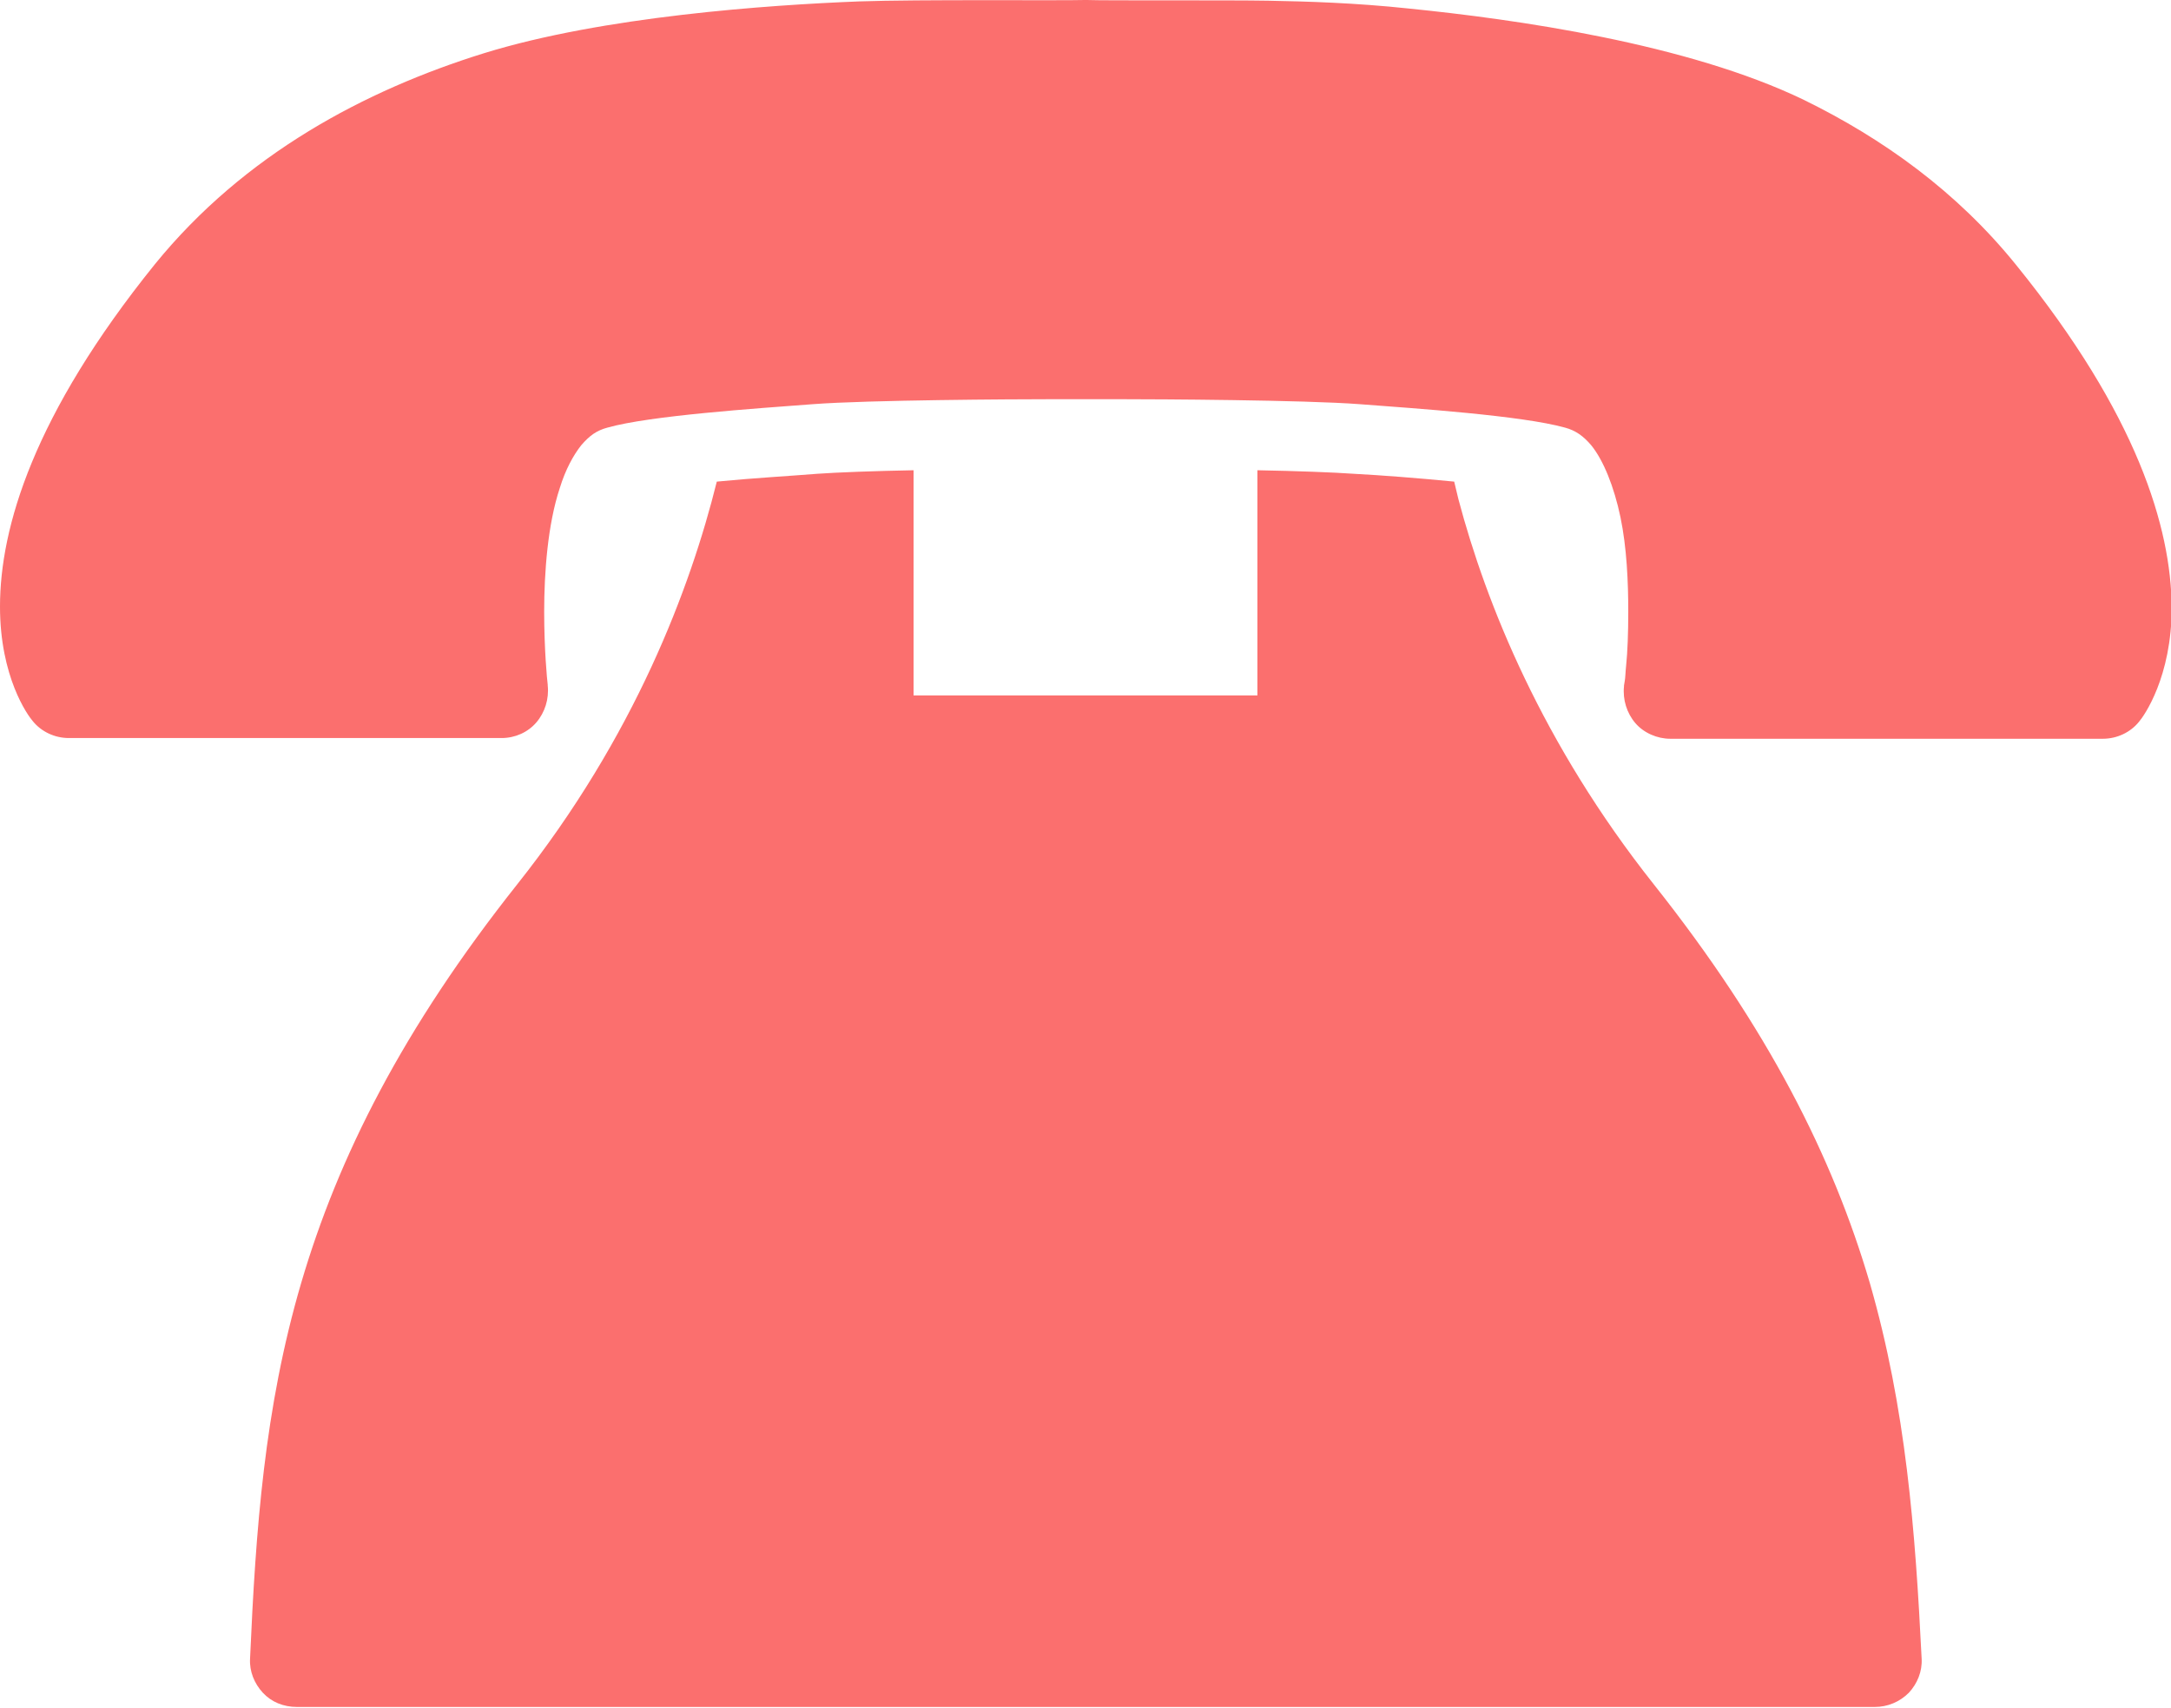
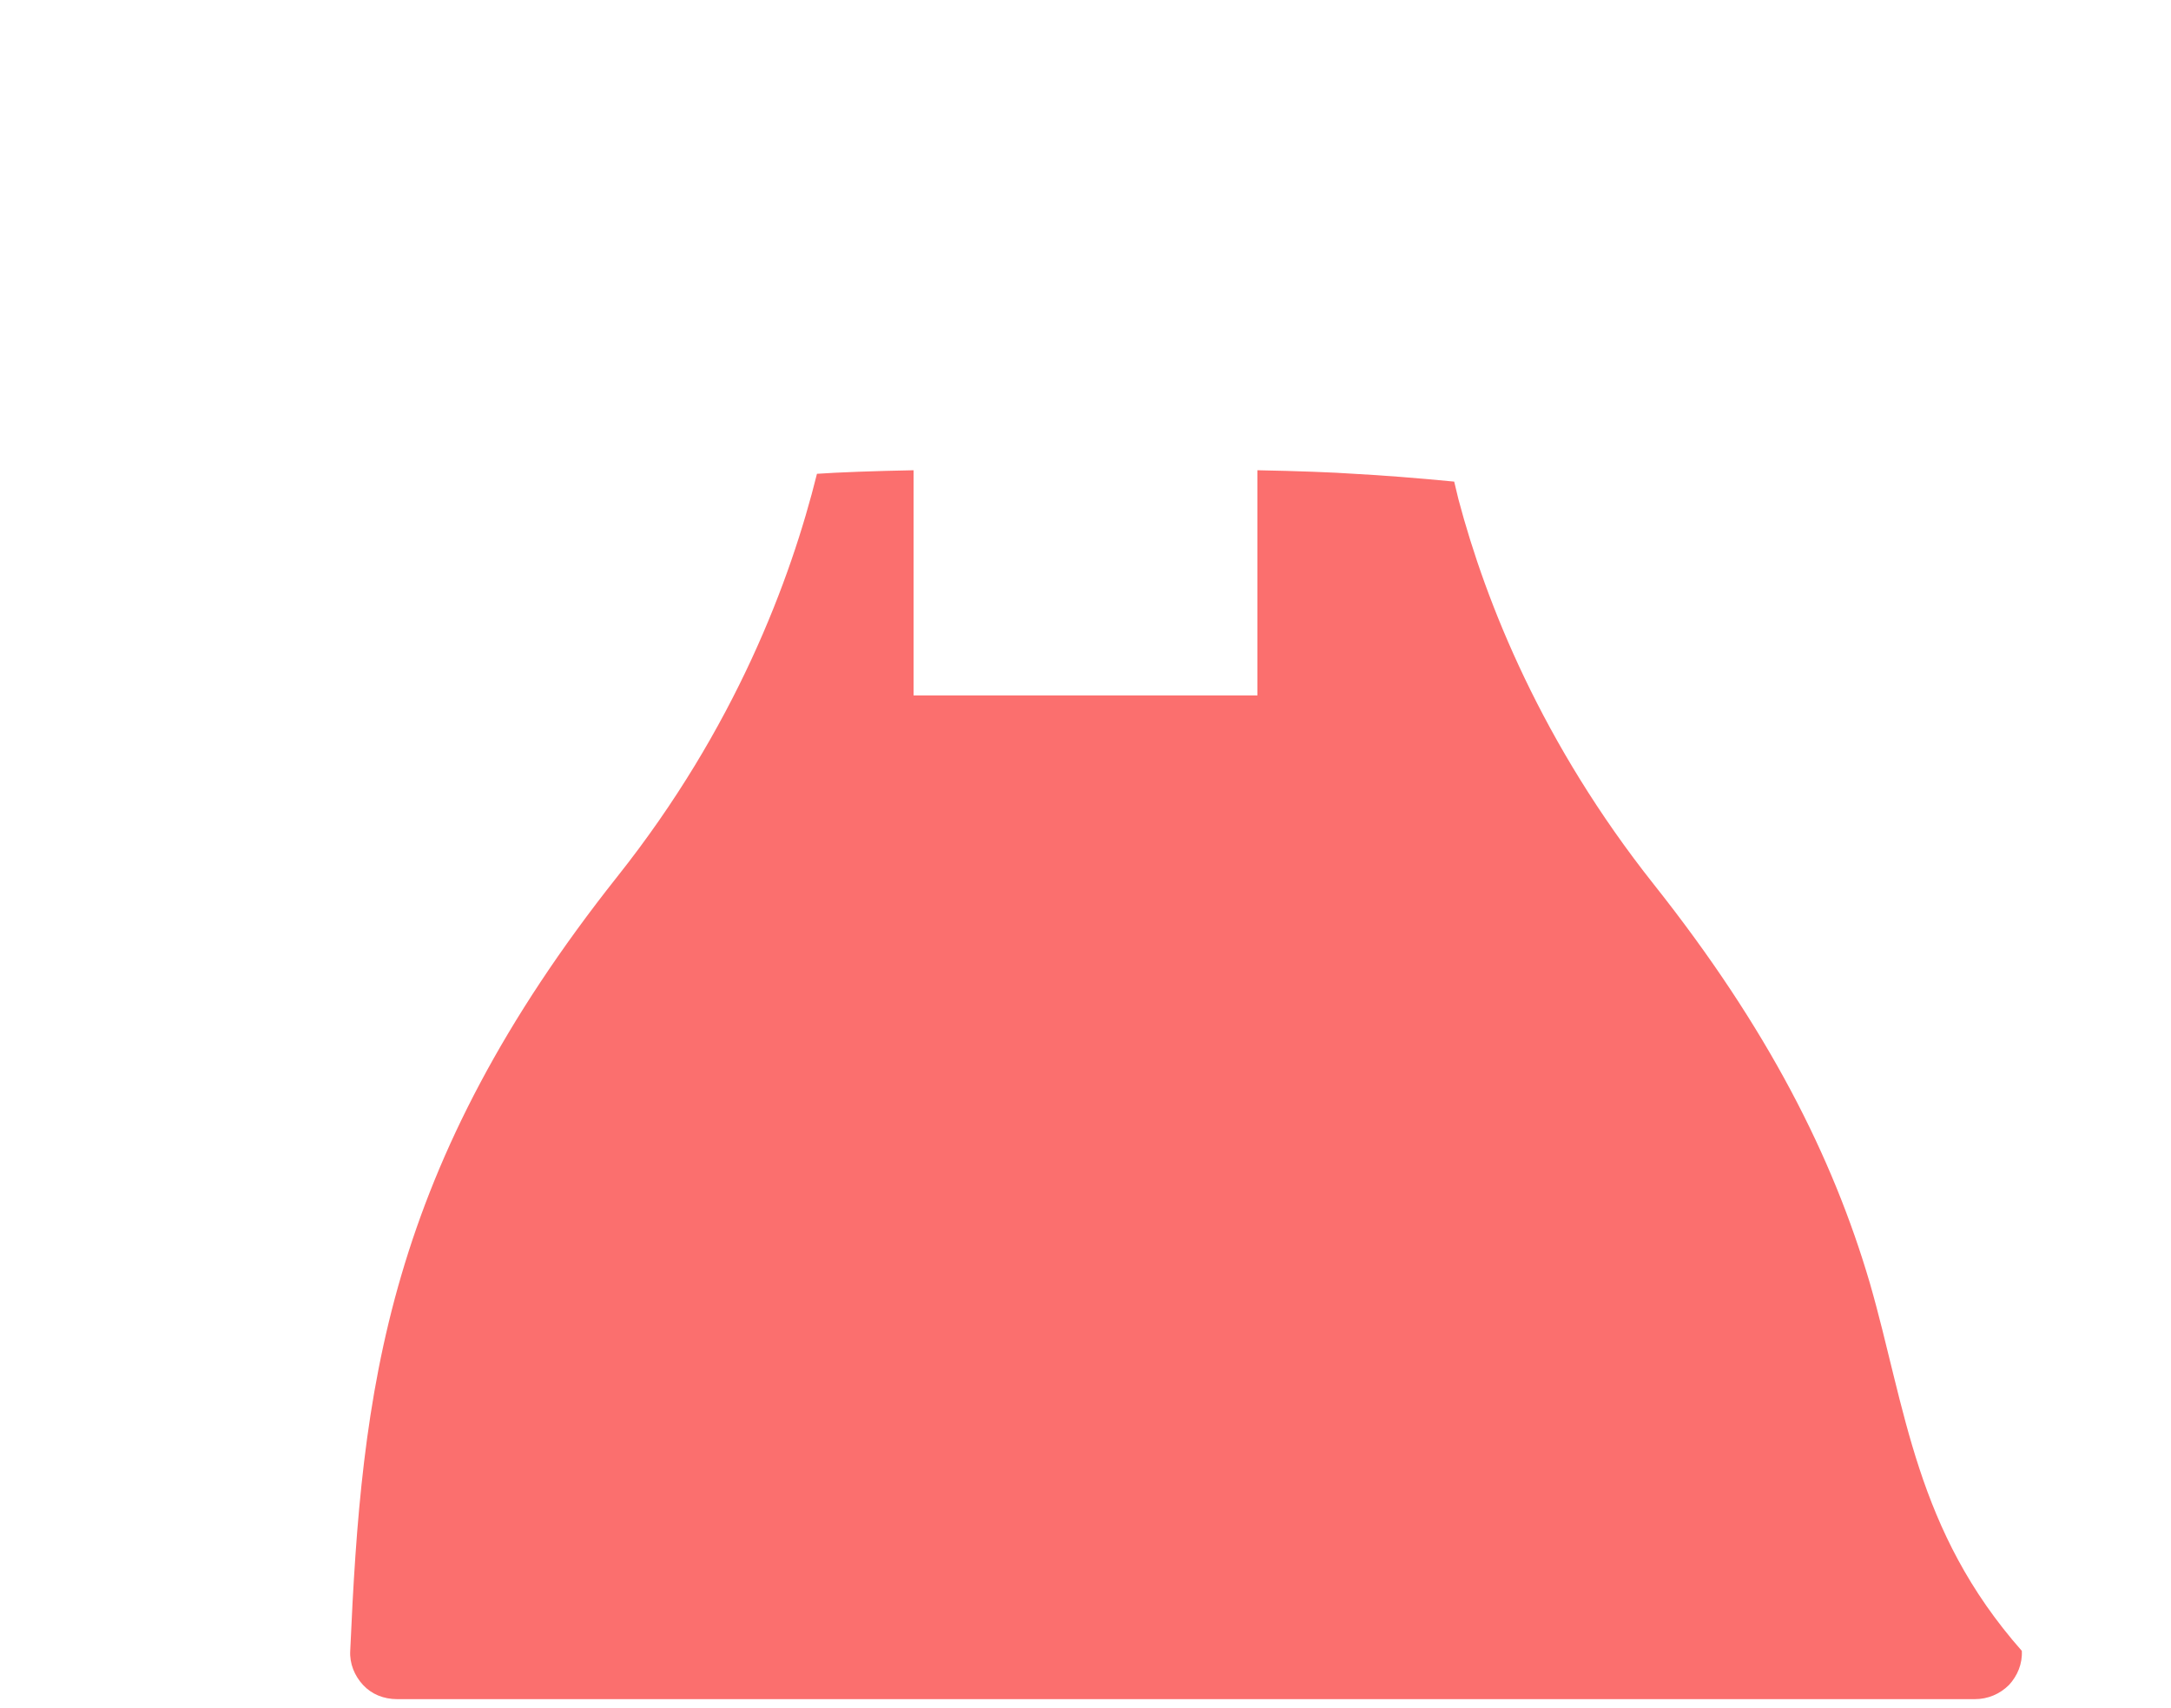
<svg xmlns="http://www.w3.org/2000/svg" version="1.1" id="レイヤー_1" x="0px" y="0px" viewBox="0 0 305.6 240.4" style="enable-background:new 0 0 305.6 240.4;" xml:space="preserve">
  <style type="text/css">
	.st0{fill:#FB6F6E;}
</style>
  <g>
-     <path class="st0" d="M283.8,37.3C275.4,26.9,265,19.5,254,14.1c-16.5-8-40.8-11.4-55.7-12.9c-7.5-0.8-14.3-1-19.8-1.1   S155.4,0.1,153,0h-0.3c-3.4,0.1-23.4-0.1-31.8,0.2c-12.7,0.5-36,2.1-52.8,7.3c-16.7,5.2-33.7,14.2-46.3,29.7   C4.7,58.4,0,74.3,0,85.4c0,9.9,3.9,15.3,4.6,16.1c1.2,1.5,3.1,2.4,5.1,2.4h60.9c1.9,0,3.7-0.8,4.9-2.2c1.2-1.4,1.8-3.3,1.6-5.2   v-0.1c-0.1-0.8-0.5-5-0.5-10.3c0-5.5,0.5-12.3,2.2-17.4c0.8-2.6,1.9-4.6,3-6c1.2-1.4,2.2-2.1,3.7-2.5c6-1.7,21-2.7,28.9-3.3   s28.6-0.7,33.3-0.7c1.6,0,2.8,0,3.7,0s1.3,0,1.3,0h0.4c0,0,0.4,0,1.3,0c0.9,0,2.1,0,3.7,0c4.7,0,25.4,0.1,33.3,0.7   c7.9,0.6,22.8,1.6,28.9,3.3c1.5,0.4,2.6,1.2,3.7,2.5c1.7,2.1,3.2,5.8,4.1,10.1c0.9,4.3,1.1,9.2,1.1,13.3c0,3-0.1,5.7-0.3,7.6   c-0.1,0.9-0.1,1.7-0.2,2.2l-0.1,0.6v0.1c-0.2,1.9,0.4,3.8,1.6,5.2c1.2,1.4,3.1,2.2,4.9,2.2H296c2,0,3.9-0.9,5.1-2.4   c0.7-0.8,4.6-6.3,4.6-16.1C305.6,74.3,300.9,58.4,283.8,37.3z" />
    <g>
-       <path class="st0" d="M263.2,180.6c-5.2-17.7-14.3-35.8-30.4-56.1c-15.7-19.8-23.6-39.5-27.5-54.2c-0.2-0.9-0.4-1.6-0.6-2.5    c-5.1-0.5-10.3-0.9-14.1-1.1l0,0c-2.8-0.2-8.1-0.4-13.6-0.5v31.7h-48.4V66.2c-5.5,0.1-10.8,0.3-13.6,0.5l0,0    c-3.7,0.3-9,0.6-14.1,1.1c-3.7,14.9-11.5,35.8-28.1,56.7c-16.1,20.3-25.2,38.4-30.4,56.1s-6.4,34.8-7.2,52.9    c-0.1,1.8,0.6,3.5,1.8,4.8s2.9,2,4.8,2h222.1c1.8,0,3.5-0.7,4.8-2c1.2-1.3,1.9-3,1.8-4.8C269.6,215.4,268.3,198.3,263.2,180.6z" />
+       <path class="st0" d="M263.2,180.6c-5.2-17.7-14.3-35.8-30.4-56.1c-15.7-19.8-23.6-39.5-27.5-54.2c-0.2-0.9-0.4-1.6-0.6-2.5    c-5.1-0.5-10.3-0.9-14.1-1.1l0,0c-2.8-0.2-8.1-0.4-13.6-0.5v31.7h-48.4V66.2c-5.5,0.1-10.8,0.3-13.6,0.5l0,0    c-3.7,14.9-11.5,35.8-28.1,56.7c-16.1,20.3-25.2,38.4-30.4,56.1s-6.4,34.8-7.2,52.9    c-0.1,1.8,0.6,3.5,1.8,4.8s2.9,2,4.8,2h222.1c1.8,0,3.5-0.7,4.8-2c1.2-1.3,1.9-3,1.8-4.8C269.6,215.4,268.3,198.3,263.2,180.6z" />
    </g>
  </g>
</svg>